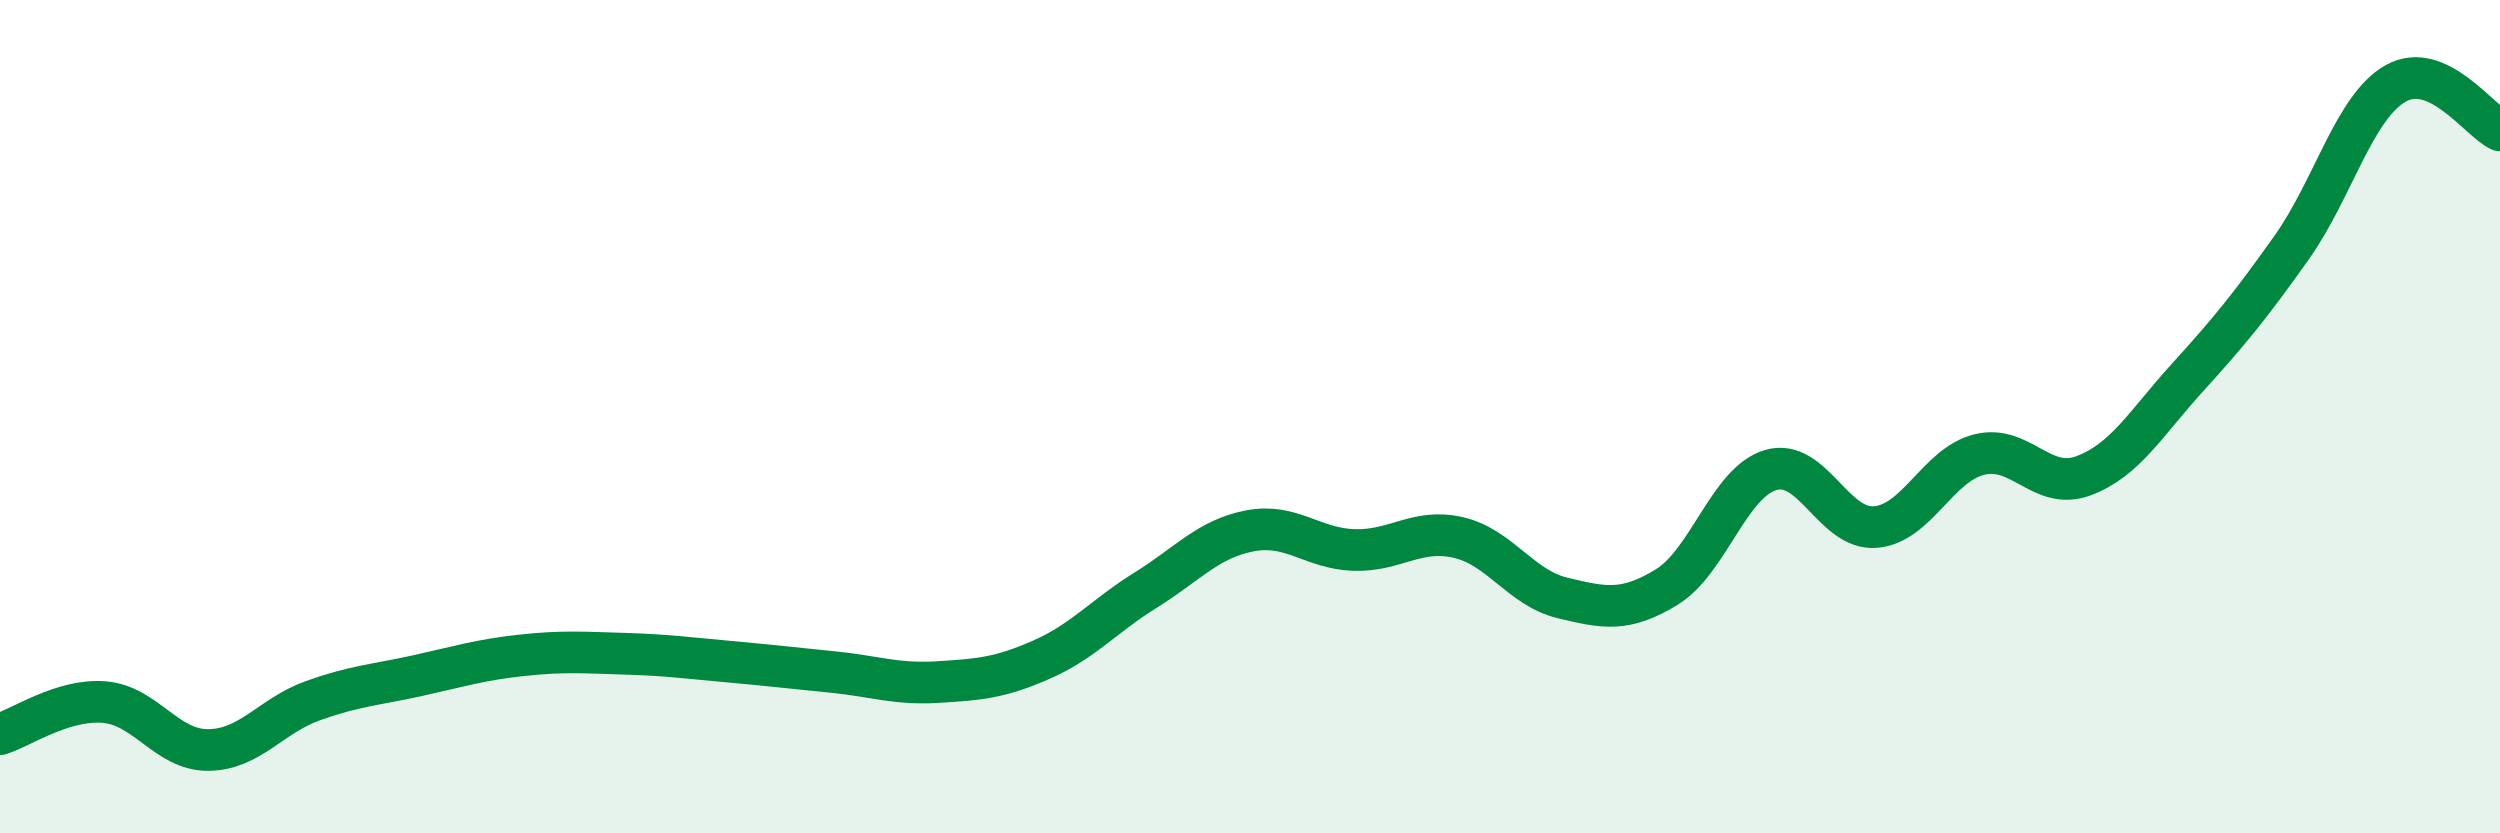
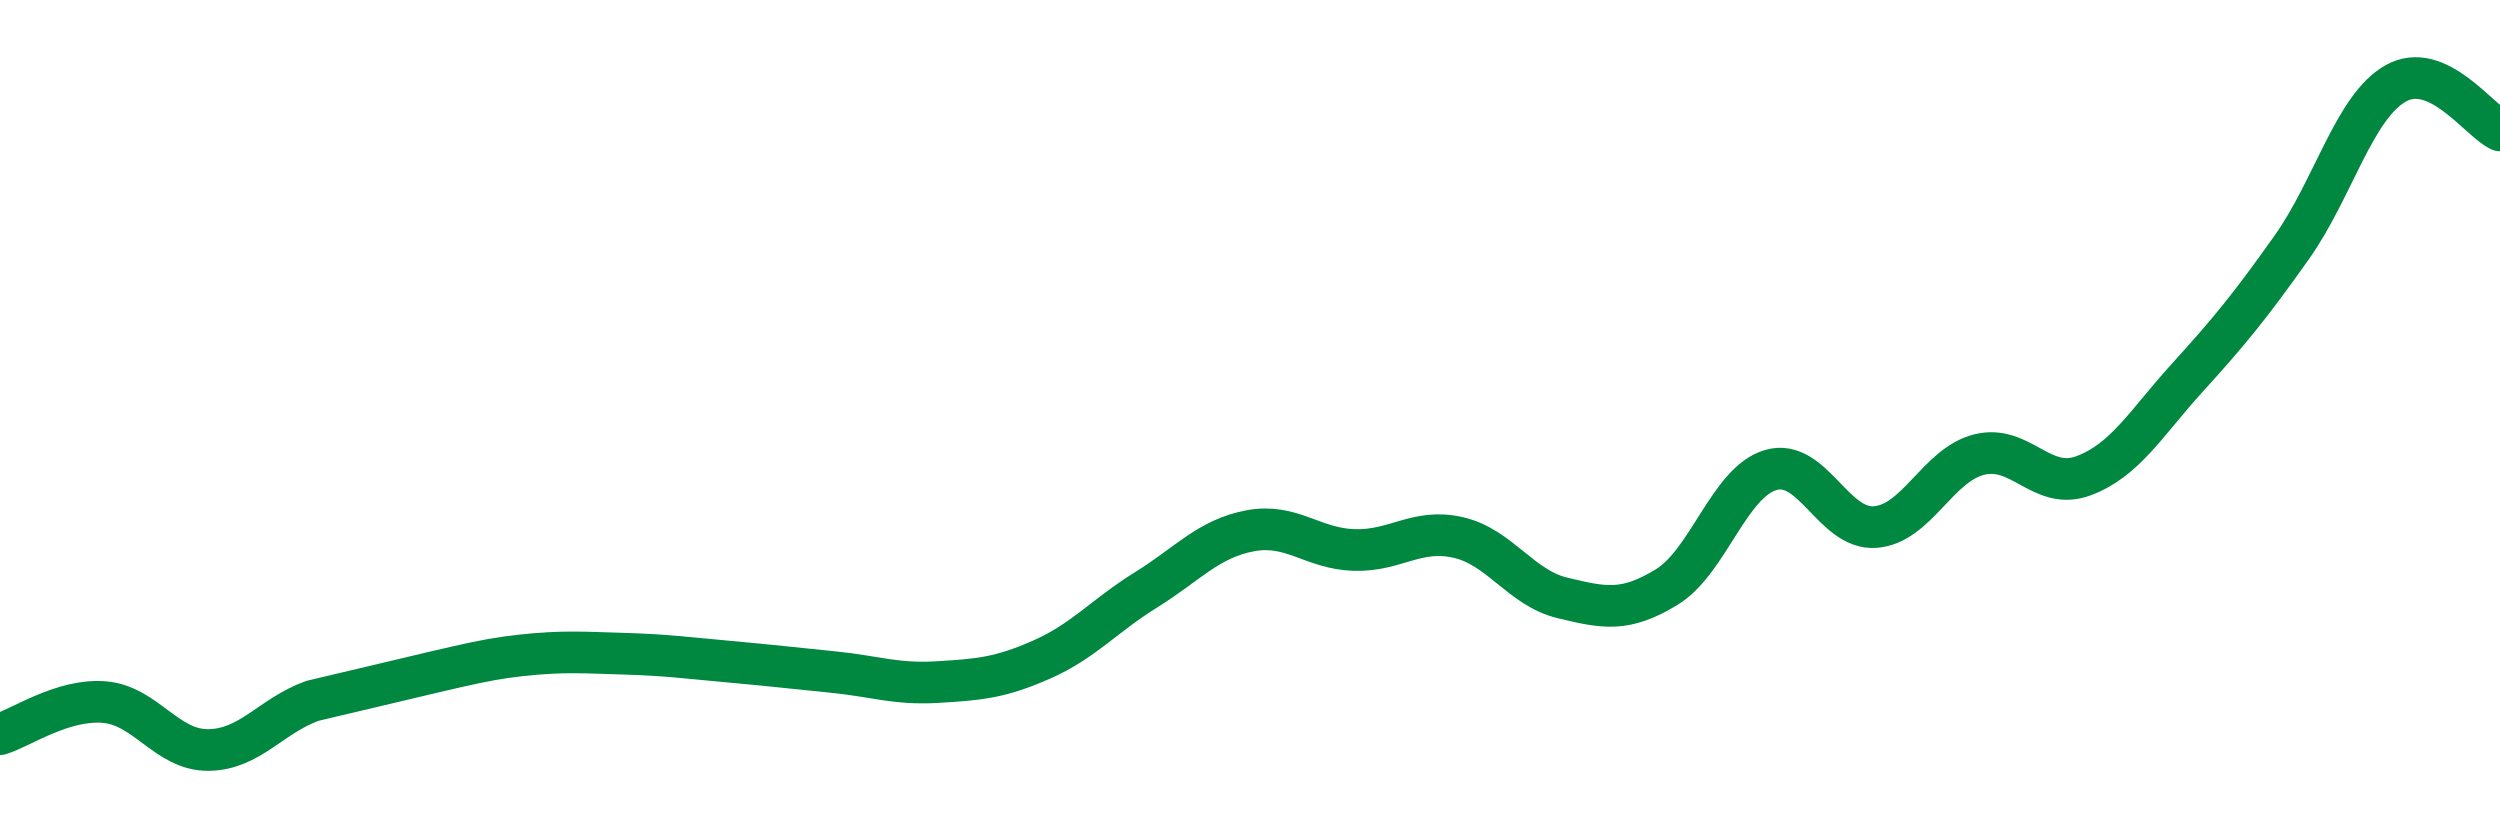
<svg xmlns="http://www.w3.org/2000/svg" width="60" height="20" viewBox="0 0 60 20">
-   <path d="M 0,17.62 C 0.5,17.47 1.5,16.77 2.5,16.85 C 3.5,16.93 4,18.01 5,18 C 6,17.99 6.5,17.18 7.5,16.82 C 8.5,16.46 9,16.44 10,16.22 C 11,16 11.5,15.84 12.5,15.73 C 13.5,15.62 14,15.66 15,15.69 C 16,15.72 16.5,15.79 17.5,15.88 C 18.5,15.97 19,16.03 20,16.13 C 21,16.23 21.5,16.43 22.5,16.37 C 23.5,16.31 24,16.27 25,15.83 C 26,15.39 26.5,14.78 27.5,14.16 C 28.5,13.54 29,12.93 30,12.74 C 31,12.55 31.5,13.17 32.5,13.2 C 33.5,13.23 34,12.67 35,12.9 C 36,13.13 36.5,14.11 37.5,14.35 C 38.5,14.59 39,14.7 40,14.09 C 41,13.48 41.5,11.57 42.5,11.28 C 43.5,10.99 44,12.72 45,12.65 C 46,12.58 46.5,11.16 47.5,10.91 C 48.5,10.66 49,11.79 50,11.42 C 51,11.05 51.5,10.16 52.5,9.06 C 53.5,7.96 54,7.35 55,5.94 C 56,4.53 56.5,2.56 57.5,2 C 58.5,1.44 59.5,2.9 60,3.13L60 20L0 20Z" fill="#008740" opacity="0.1" stroke-linecap="round" stroke-linejoin="round" />
-   <path d="M 0,17.62 C 0.5,17.47 1.5,16.77 2.5,16.85 C 3.5,16.93 4,18.01 5,18 C 6,17.99 6.5,17.18 7.5,16.82 C 8.5,16.46 9,16.44 10,16.22 C 11,16 11.5,15.84 12.5,15.73 C 13.5,15.62 14,15.66 15,15.69 C 16,15.72 16.5,15.79 17.5,15.88 C 18.5,15.97 19,16.03 20,16.13 C 21,16.23 21.5,16.43 22.5,16.37 C 23.5,16.31 24,16.27 25,15.83 C 26,15.39 26.5,14.78 27.5,14.16 C 28.5,13.54 29,12.93 30,12.74 C 31,12.55 31.5,13.17 32.5,13.2 C 33.5,13.23 34,12.67 35,12.9 C 36,13.13 36.5,14.11 37.5,14.35 C 38.5,14.59 39,14.7 40,14.09 C 41,13.48 41.5,11.57 42.5,11.28 C 43.5,10.99 44,12.72 45,12.65 C 46,12.58 46.5,11.16 47.5,10.91 C 48.5,10.66 49,11.79 50,11.42 C 51,11.05 51.5,10.16 52.5,9.06 C 53.5,7.96 54,7.35 55,5.94 C 56,4.53 56.5,2.56 57.5,2 C 58.5,1.44 59.5,2.9 60,3.13" stroke="#008740" stroke-width="1" fill="none" stroke-linecap="round" stroke-linejoin="round" />
+   <path d="M 0,17.62 C 0.5,17.47 1.5,16.77 2.5,16.85 C 3.5,16.93 4,18.01 5,18 C 6,17.99 6.5,17.18 7.5,16.82 C 11,16 11.5,15.84 12.5,15.73 C 13.5,15.62 14,15.66 15,15.69 C 16,15.72 16.5,15.79 17.5,15.88 C 18.5,15.97 19,16.03 20,16.13 C 21,16.23 21.5,16.43 22.5,16.37 C 23.5,16.31 24,16.27 25,15.83 C 26,15.39 26.5,14.78 27.5,14.16 C 28.5,13.54 29,12.93 30,12.74 C 31,12.55 31.5,13.17 32.5,13.2 C 33.5,13.23 34,12.67 35,12.9 C 36,13.13 36.5,14.11 37.5,14.35 C 38.5,14.59 39,14.7 40,14.09 C 41,13.48 41.5,11.57 42.5,11.28 C 43.5,10.99 44,12.72 45,12.65 C 46,12.58 46.5,11.16 47.5,10.91 C 48.5,10.66 49,11.79 50,11.42 C 51,11.05 51.5,10.16 52.5,9.06 C 53.5,7.96 54,7.35 55,5.94 C 56,4.53 56.5,2.56 57.5,2 C 58.5,1.44 59.5,2.9 60,3.13" stroke="#008740" stroke-width="1" fill="none" stroke-linecap="round" stroke-linejoin="round" />
</svg>